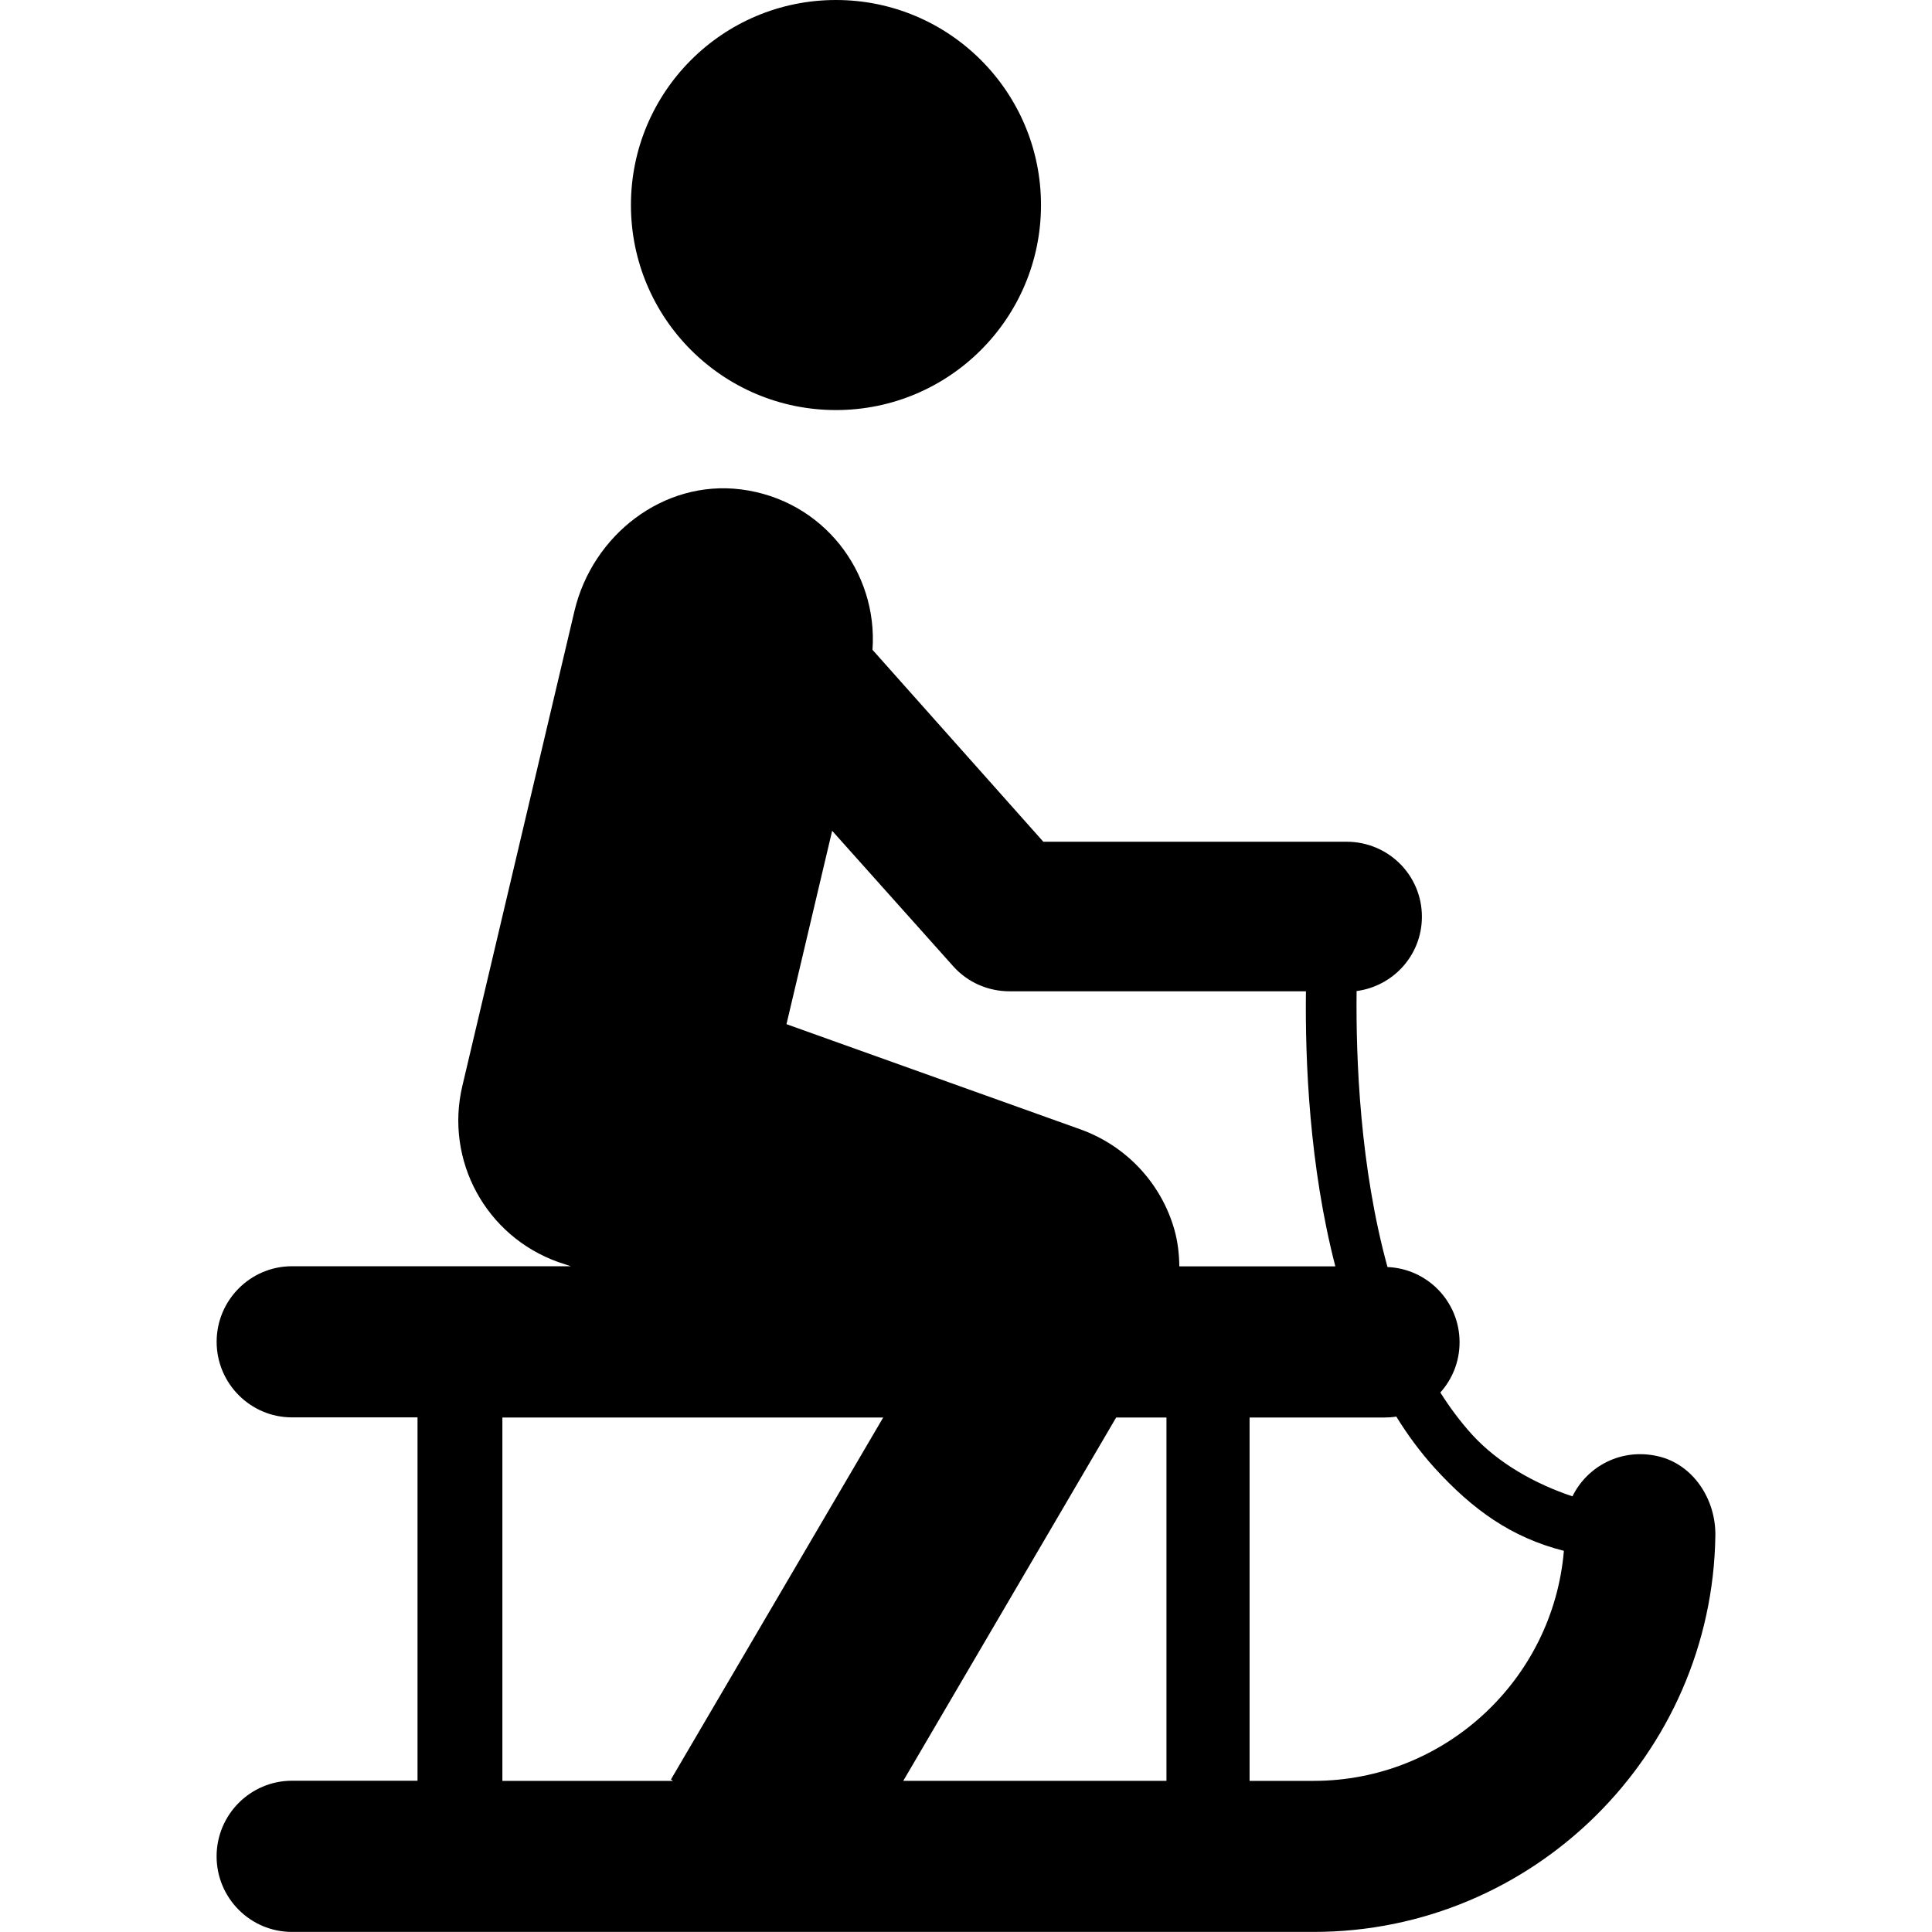
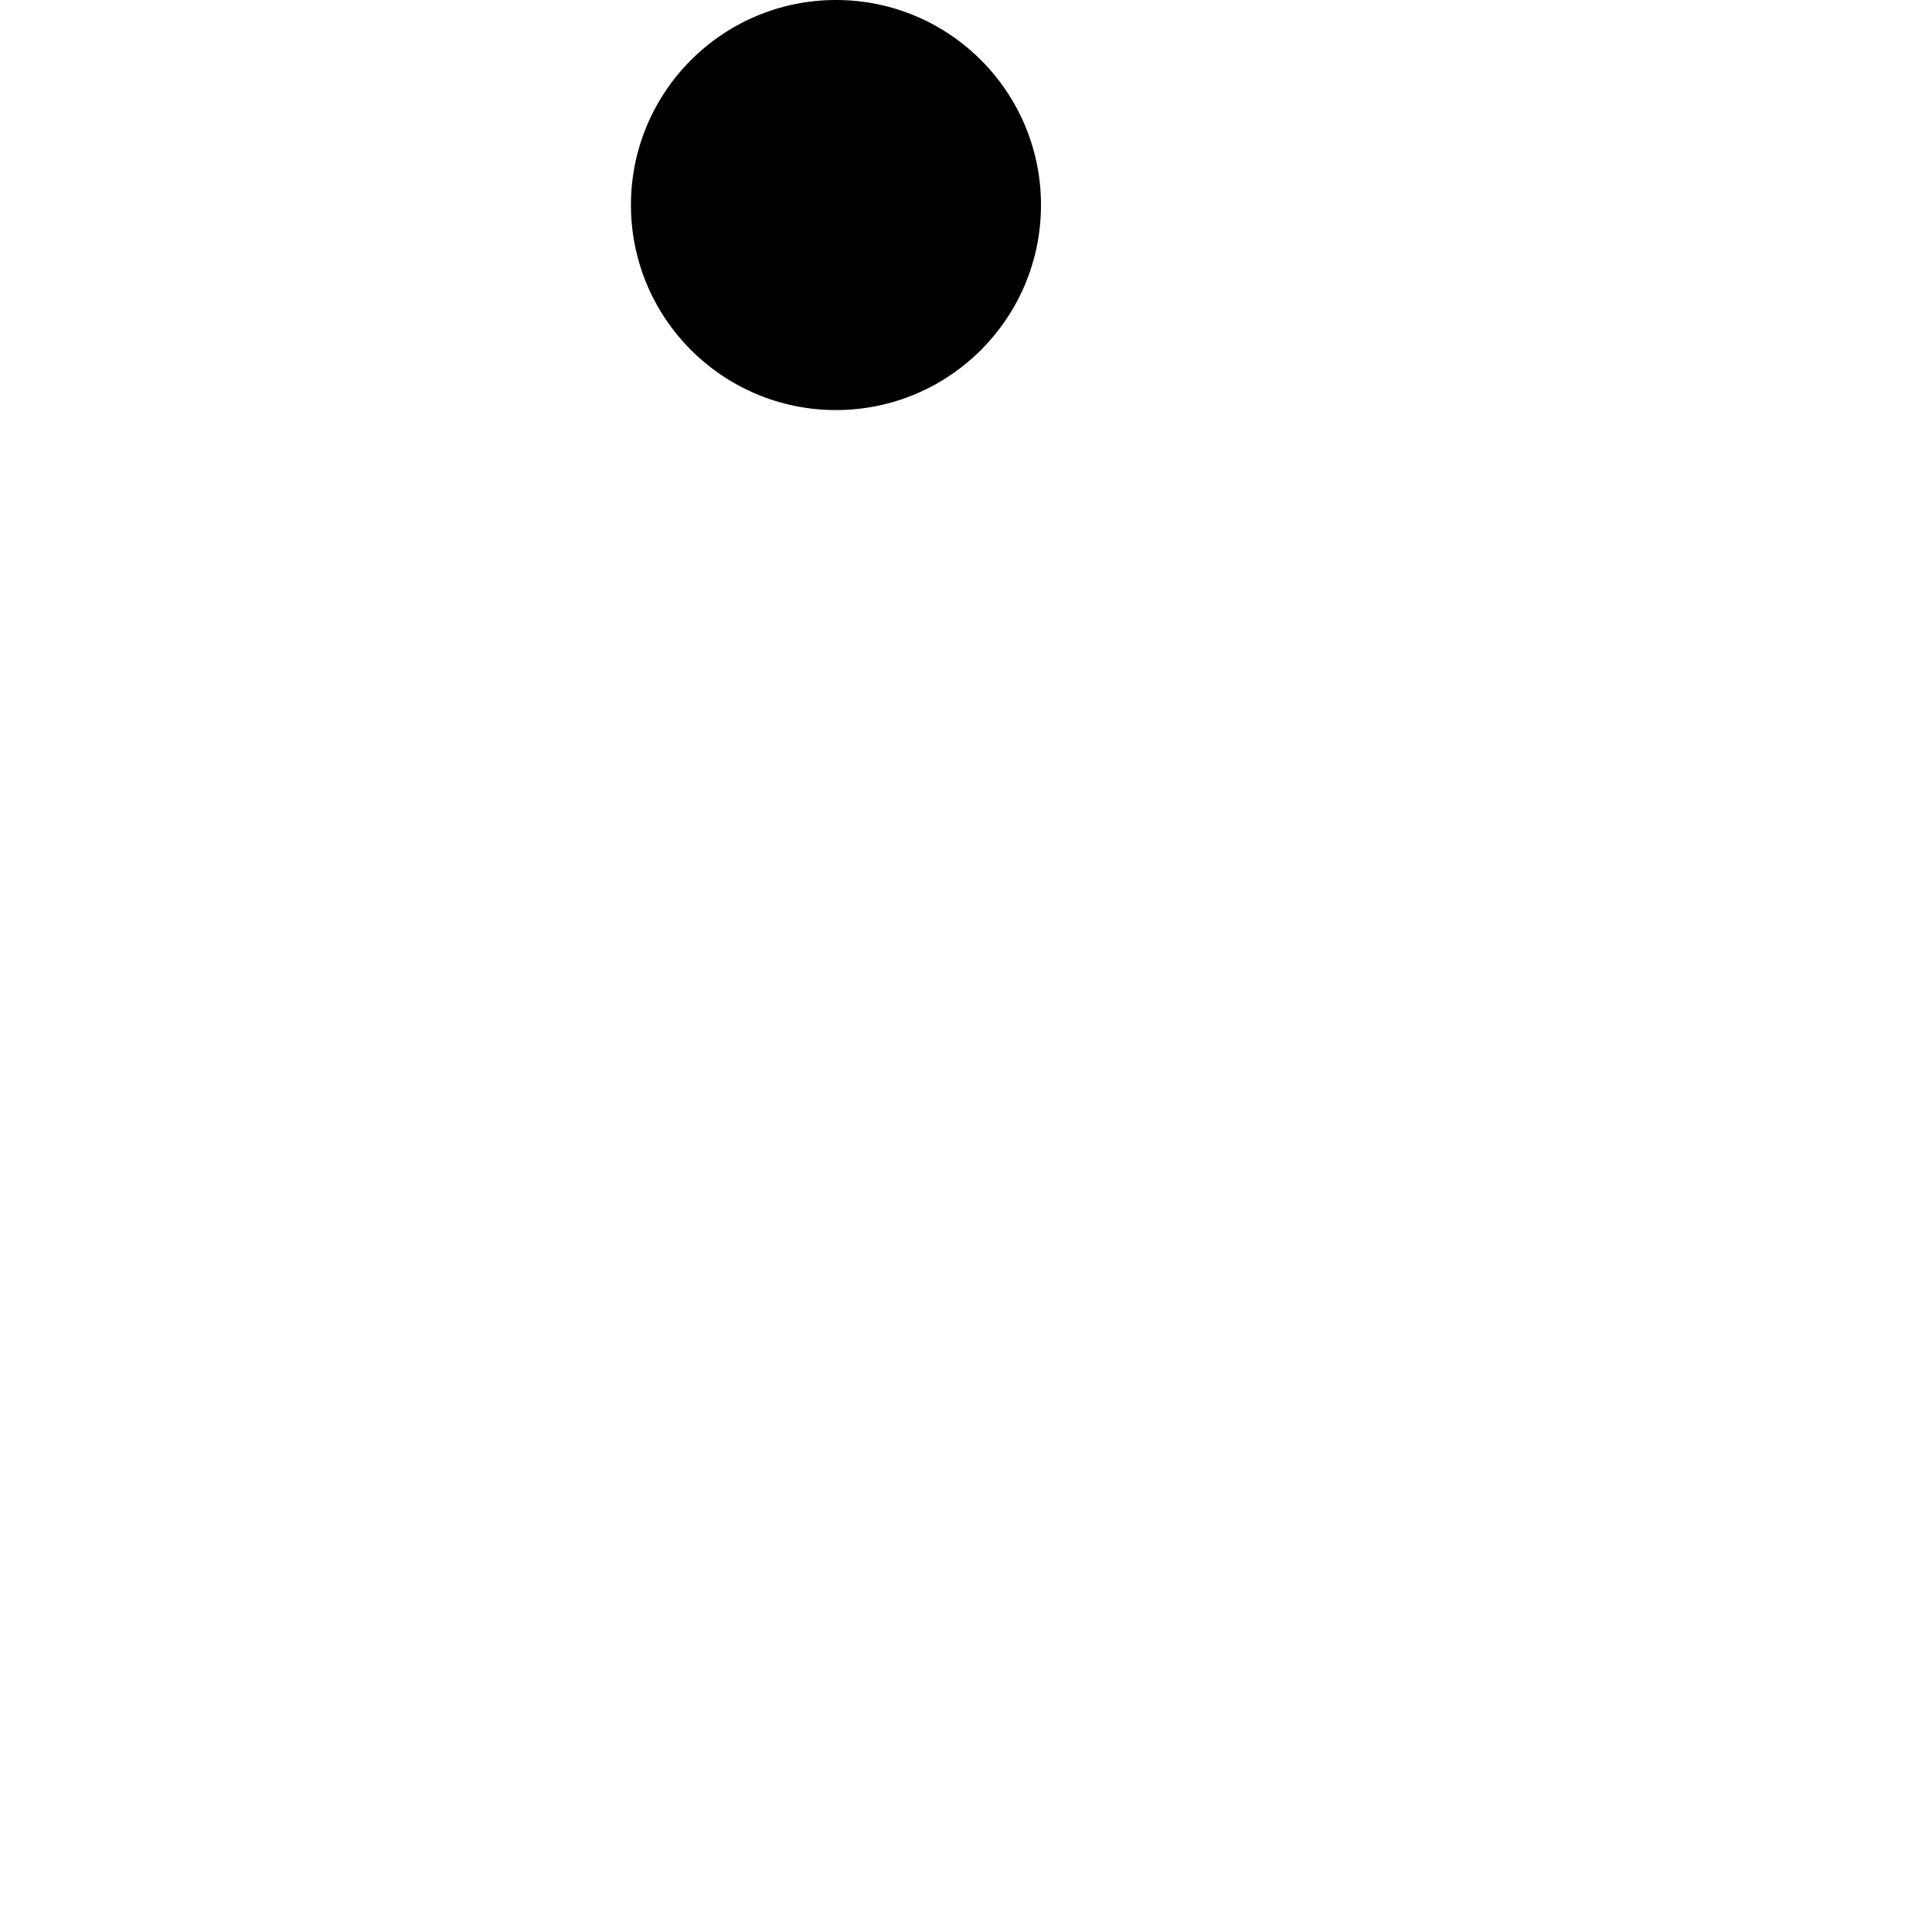
<svg xmlns="http://www.w3.org/2000/svg" version="1.1" id="Capa_1" x="0px" y="0px" width="45.598px" height="45.598px" viewBox="0 0 45.598 45.598" style="enable-background:new 0 0 45.598 45.598;" xml:space="preserve">
  <g>
    <g>
-       <path d="M39.13,34.369c-0.873-0.2-1.672,0.242-2.018,0.947c-0.865-0.289-1.746-0.773-2.372-1.461    c-0.274-0.303-0.522-0.635-0.746-0.99c0.282-0.313,0.454-0.729,0.454-1.186c0-0.957-0.755-1.736-1.701-1.775    c-0.645-2.344-0.748-4.881-0.729-6.514c0.869-0.115,1.541-0.852,1.541-1.754c0-0.982-0.795-1.77-1.778-1.77h-7.157l-4.032-4.53    c0.132-1.835-1.168-3.543-3.108-3.786c-1.828-0.229-3.503,1.079-3.926,2.872l-2.646,11.208c-0.416,1.762,0.558,3.546,2.262,4.156    l0.297,0.099h-6.58c-0.982,0-1.778,0.802-1.778,1.783s0.796,1.784,1.778,1.784h2.963v8.576H6.89c-0.982,0-1.778,0.803-1.778,1.785    c0,0.981,0.795,1.783,1.778,1.783h24.115c5.182,0,9.405-4.188,9.48-9.352C40.499,35.39,39.966,34.561,39.13,34.369z M19.64,19.608    l2.86,3.2c0.337,0.377,0.82,0.588,1.327,0.588h6.995c-0.021,1.643,0.081,4.127,0.694,6.492h-3.682    c-0.004-0.281-0.035-0.578-0.117-0.867c-0.314-1.103-1.142-1.98-2.219-2.367l-6.936-2.482L19.64,19.608z M15.883,42.031h-4.026    v-8.576h8.988l-5.01,8.543L15.883,42.031z M26.343,33.455h1.187v8.576h-6.212L26.343,33.455z M31.005,42.031h-1.513v-8.576h3.179    c0.096,0,0.191-0.006,0.284-0.021c0.269,0.436,0.571,0.844,0.909,1.217c0.893,0.98,1.805,1.636,3.046,1.951    C36.654,39.636,34.104,42.031,31.005,42.031z" />
      <circle cx="19.73" cy="4.839" r="4.839" />
    </g>
  </g>
  <g>
</g>
  <g>
</g>
  <g>
</g>
  <g>
</g>
  <g>
</g>
  <g>
</g>
  <g>
</g>
  <g>
</g>
  <g>
</g>
  <g>
</g>
  <g>
</g>
  <g>
</g>
  <g>
</g>
  <g>
</g>
  <g>
</g>
</svg>